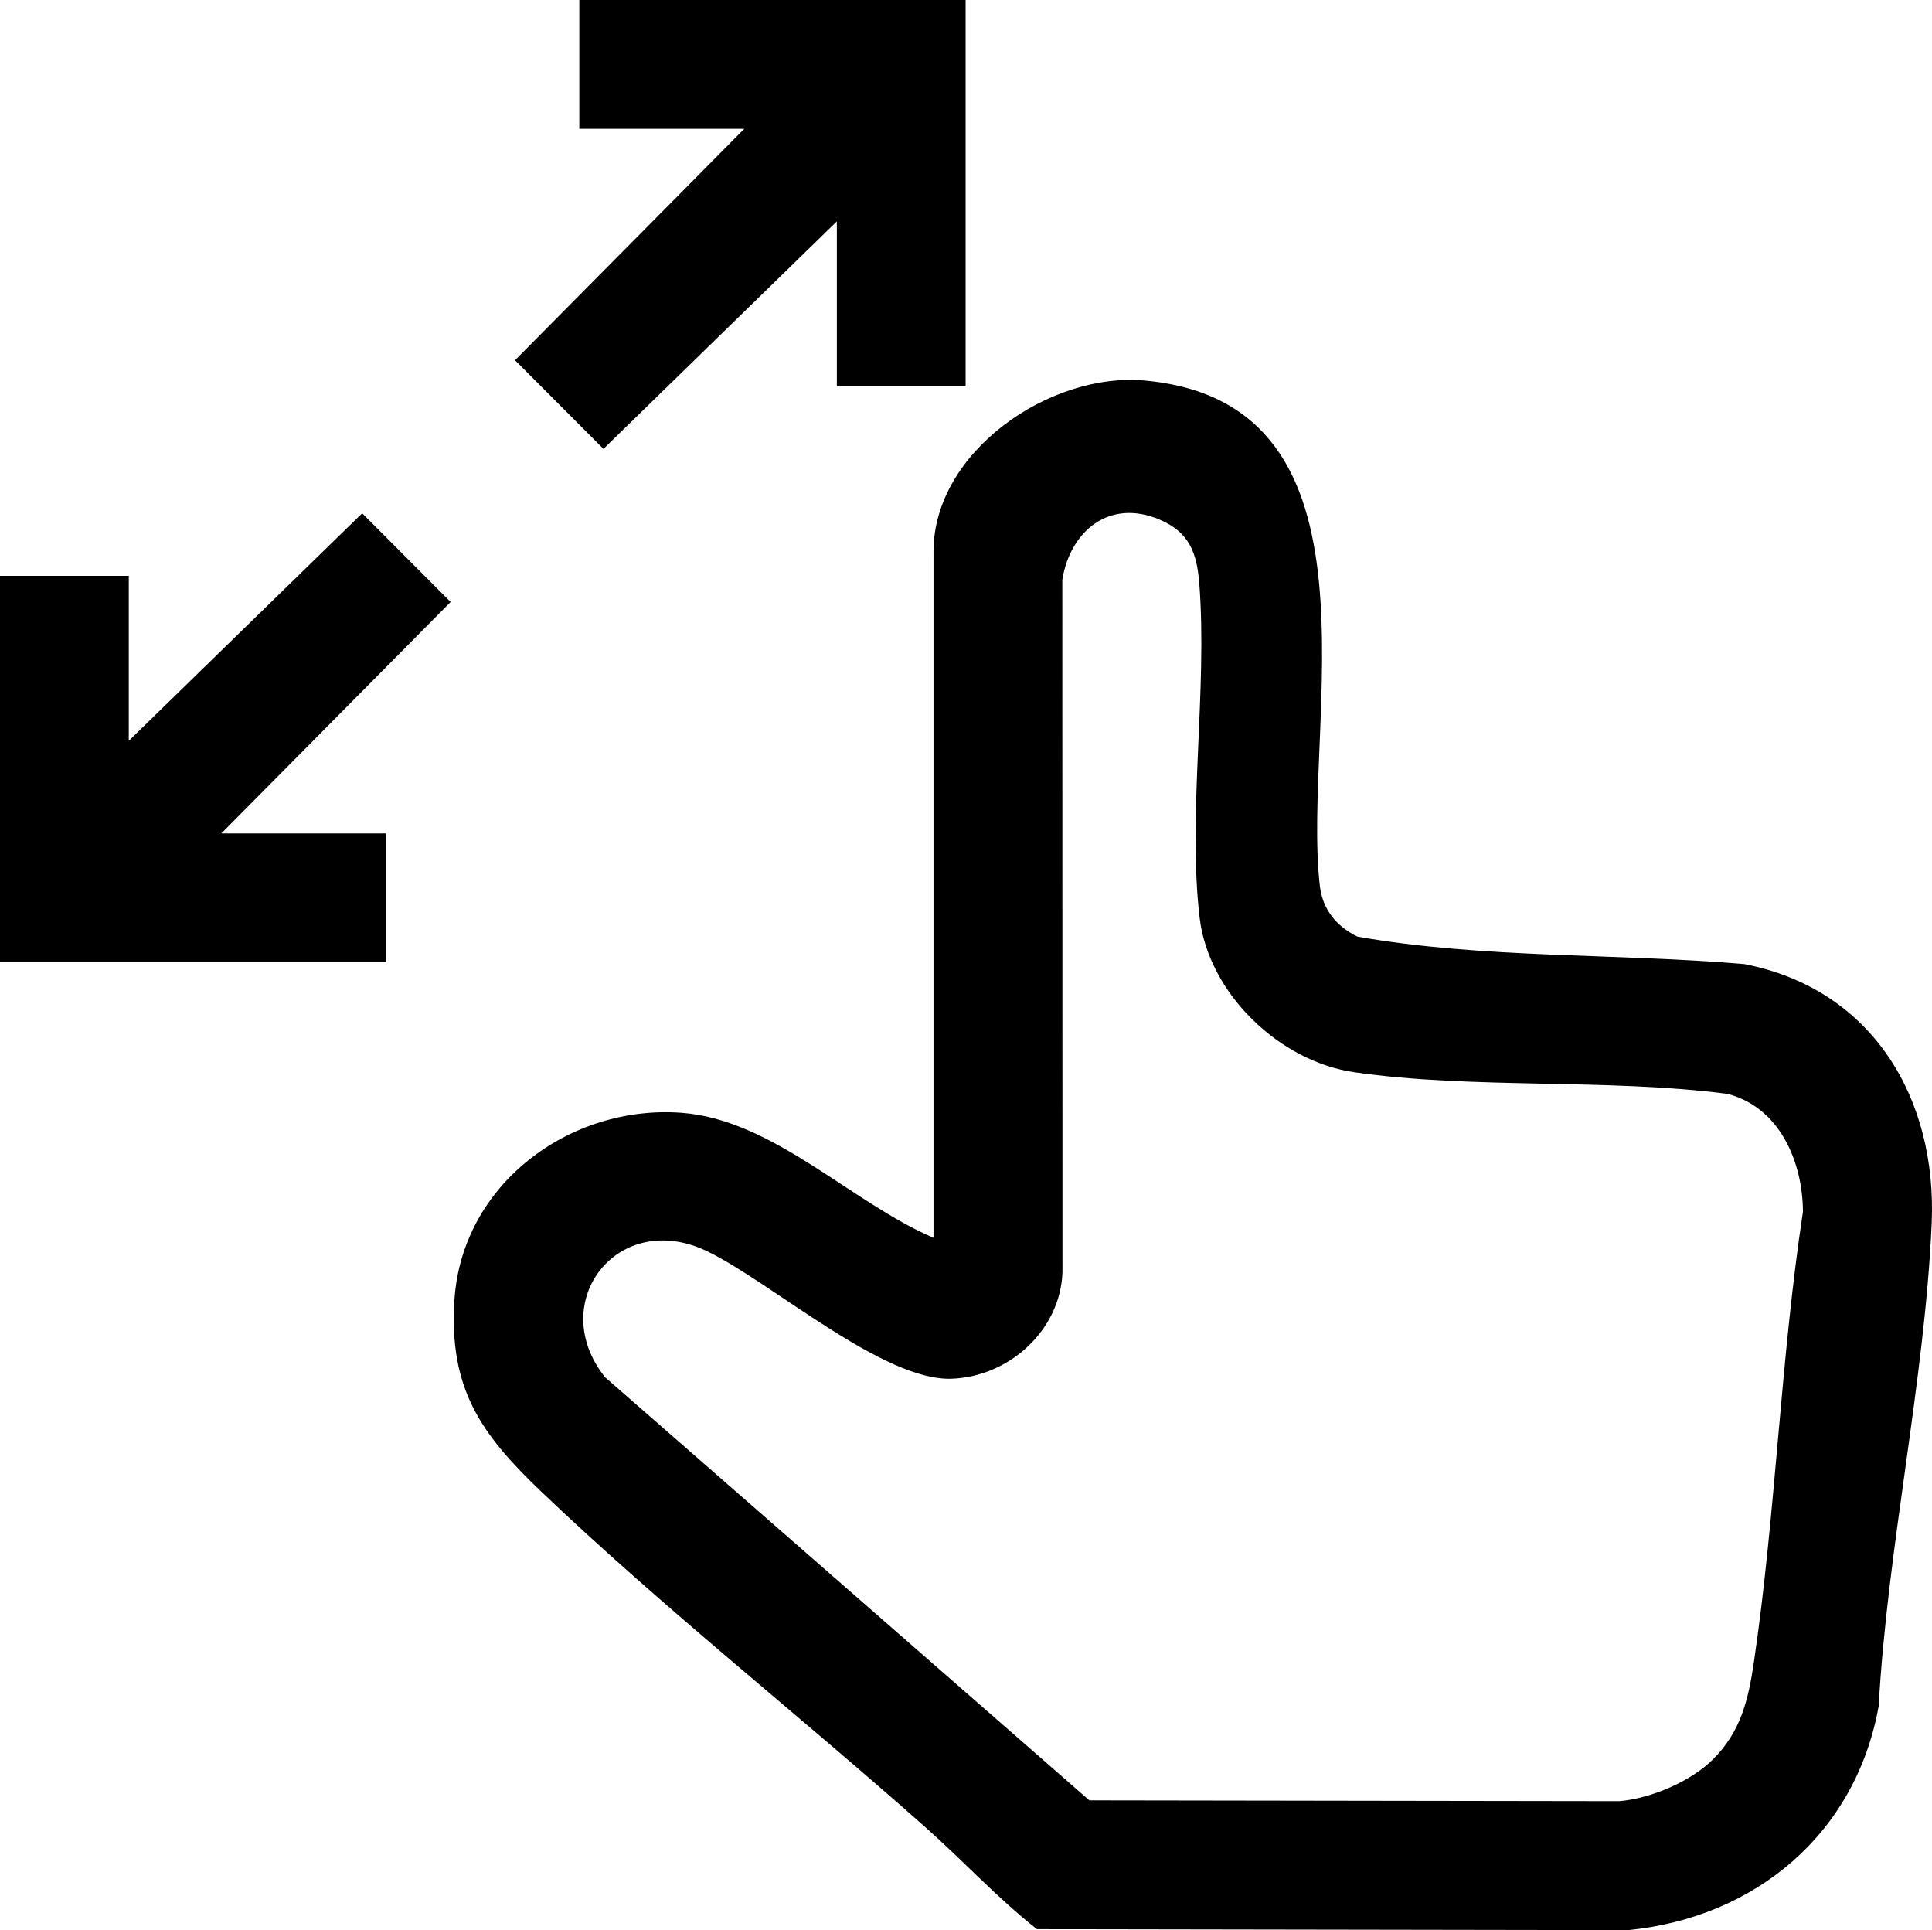
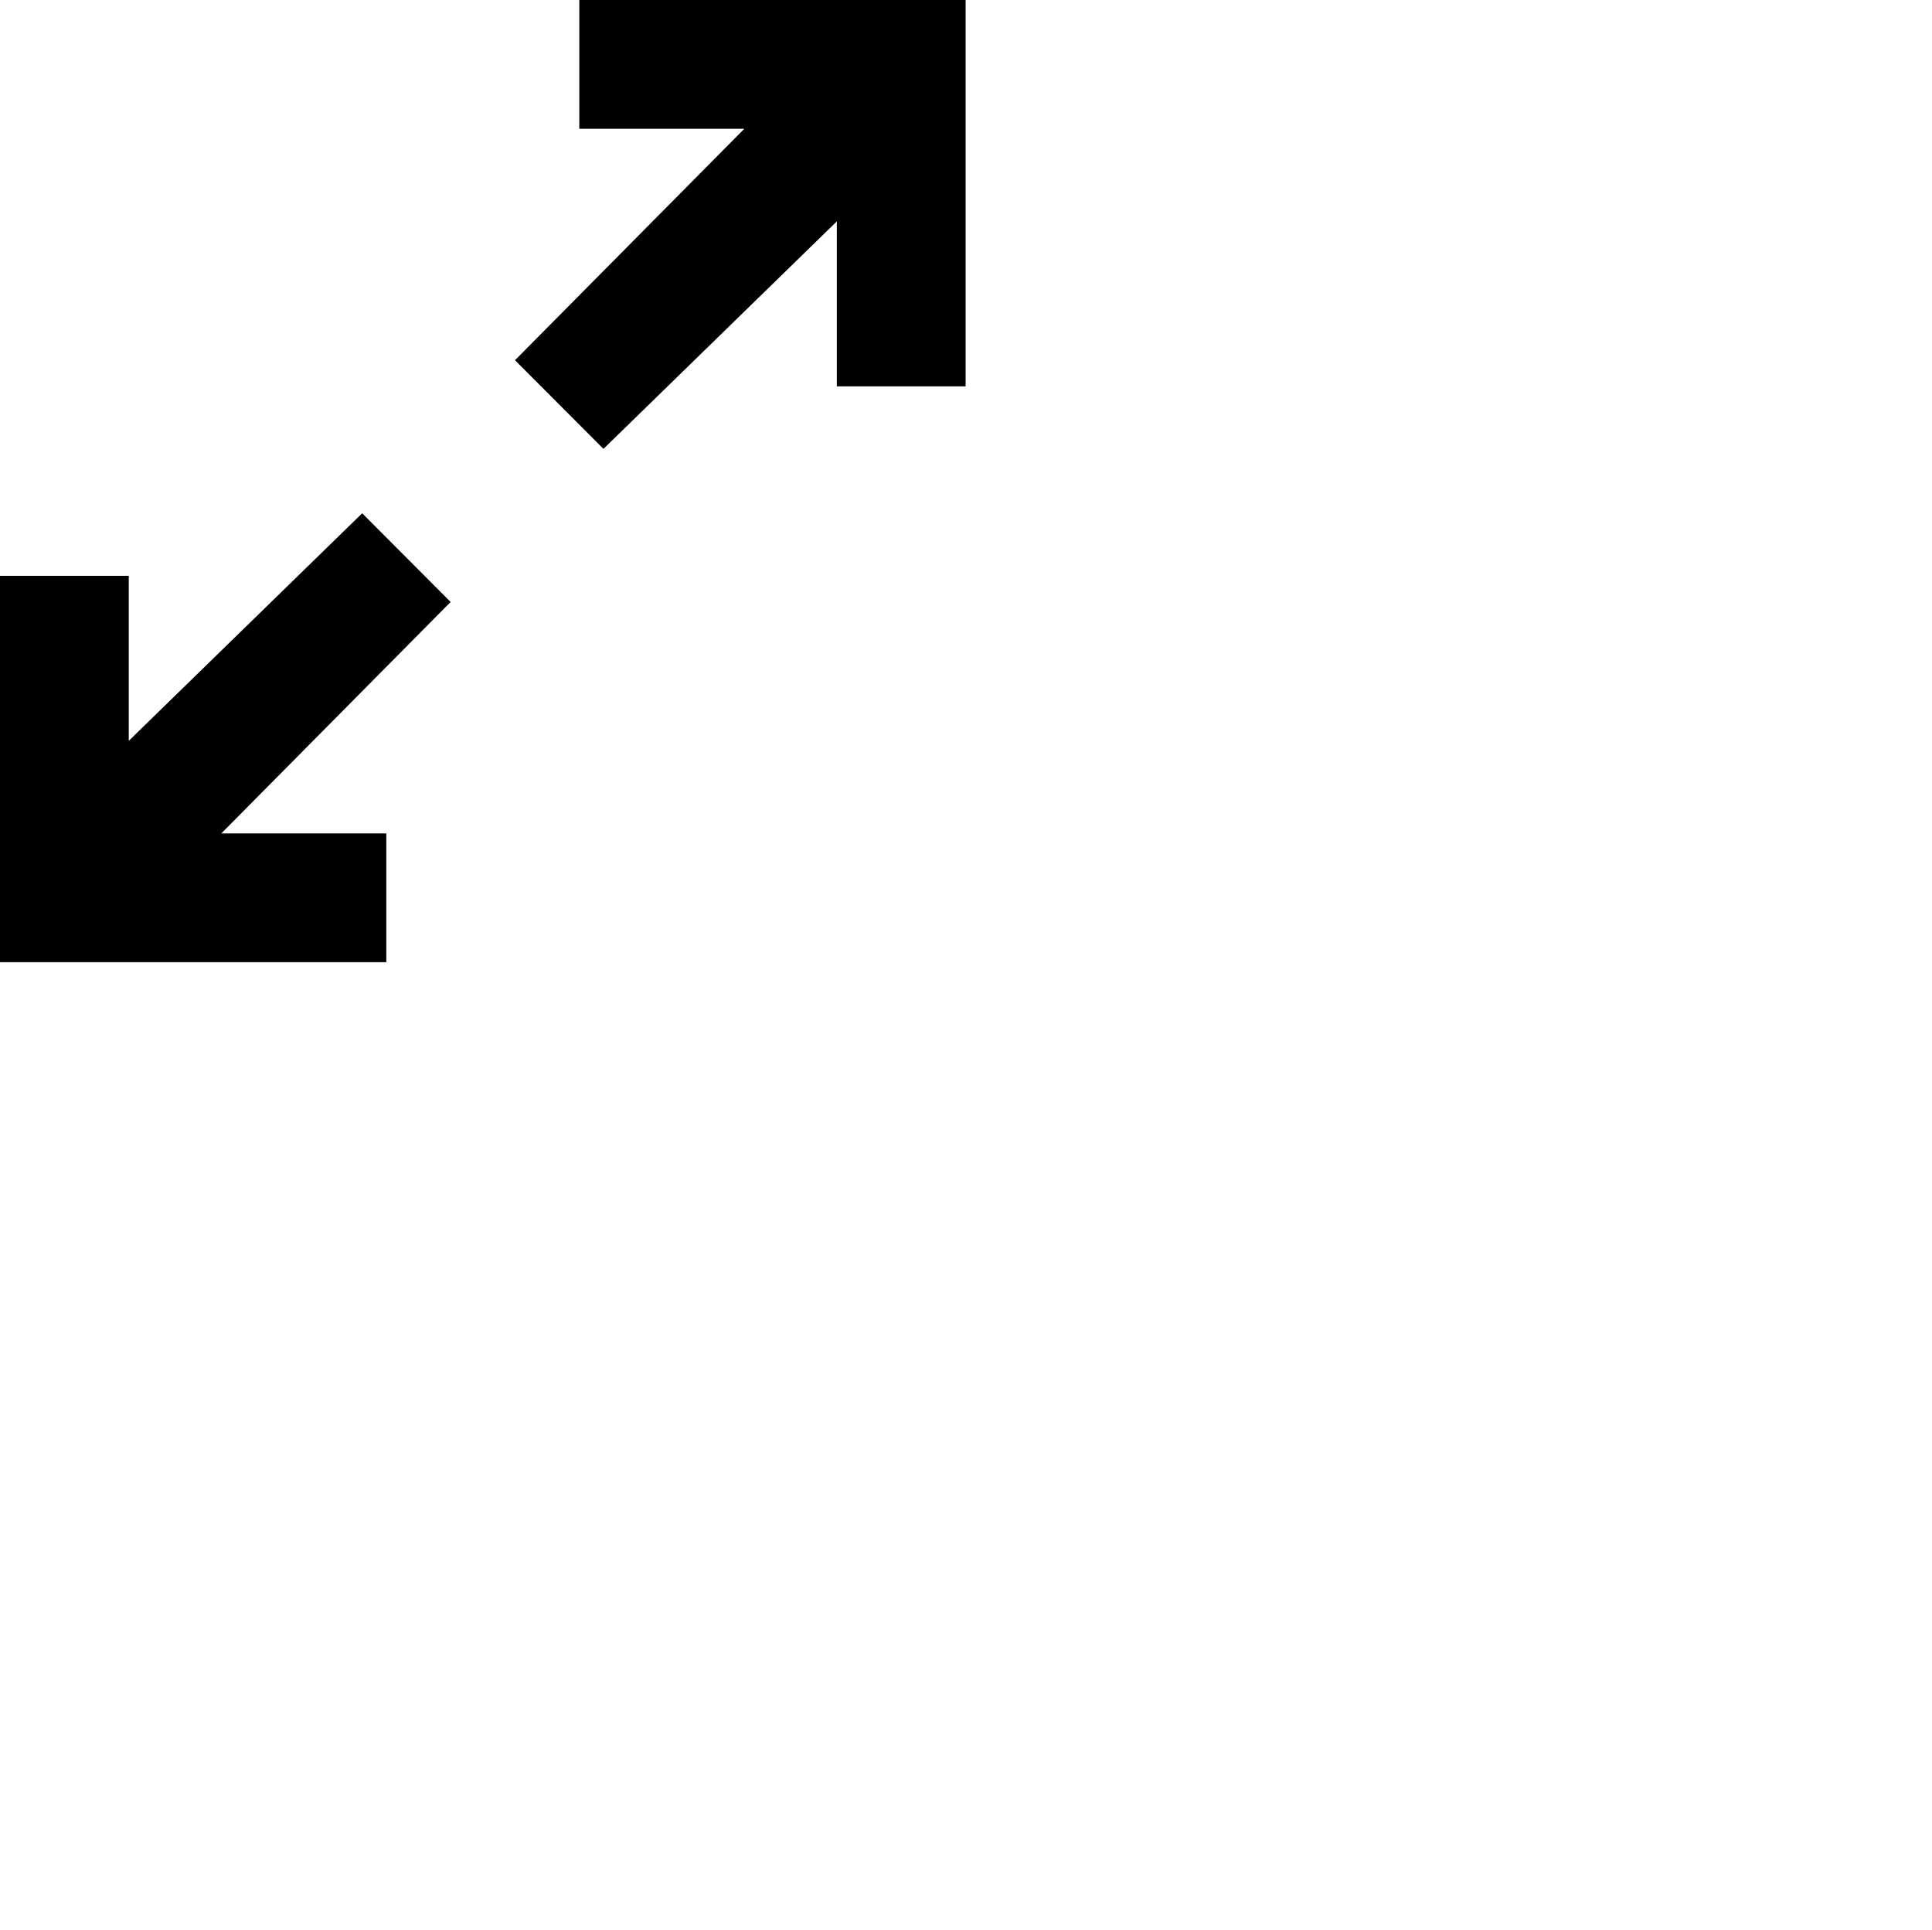
<svg xmlns="http://www.w3.org/2000/svg" id="Layer_1" data-name="Layer 1" viewBox="0 0 480.11 479.57">
-   <path d="M231.98,307.53v-170.5c0-24.76,28.87-44.63,52.48-42.48,61.99,5.64,38.92,85.36,43.52,125.49.68,5.93,4.09,10.07,9.33,12.67,31.39,5.52,64.25,4.09,96.17,6.83,31.77,6.16,47.95,33.32,46.55,64.54-1.75,39.17-10.99,80.4-13.17,119.83-5.7,31.75-30.66,52.58-62.34,55.66l-146.84-.24c-9.85-7.75-18.33-17.01-27.69-25.31-31.22-27.72-65.52-54.8-95.54-83.46-15-14.32-22.93-25.58-21.52-47.57,1.84-28.7,28.63-48.63,56.58-46.49,22.63,1.73,42.17,22.37,62.46,31.04ZM425.63,437.18c7.01-6.9,8.85-14.94,10.23-24.27,5.41-36.71,6.59-75.03,12.18-111.84-.07-12.41-5.76-25.95-18.79-29.29-29.91-3.88-63.09-1.12-92.64-5.36-18.63-2.67-36.3-19.55-38.51-38.49-3-25.73,1.98-56.63-.07-82.93-.6-7.68-2.47-12.82-10.03-15.97-12.29-5.12-22.03,2.85-24.01,15l.04,172.04c-.52,14.54-13.35,26.02-27.59,26.49-16.91.57-44.43-23.67-60.43-31.54-22.34-11-40.54,12.49-25.66,31.16l120.36,105.14,131.77.2c7.83-.7,17.58-4.84,23.16-10.34Z" />
  <polygon points="184.96 32 143.96 32 143.96 0 239.96 0 239.96 96 207.96 96 207.96 55 149.96 111.53 127.98 89.5 184.96 32" />
  <polygon points="0 239.07 0 143.07 32 143.07 32 184.07 90 127.53 111.98 149.57 55 207.07 96 207.07 96 239.07 0 239.07" />
</svg>